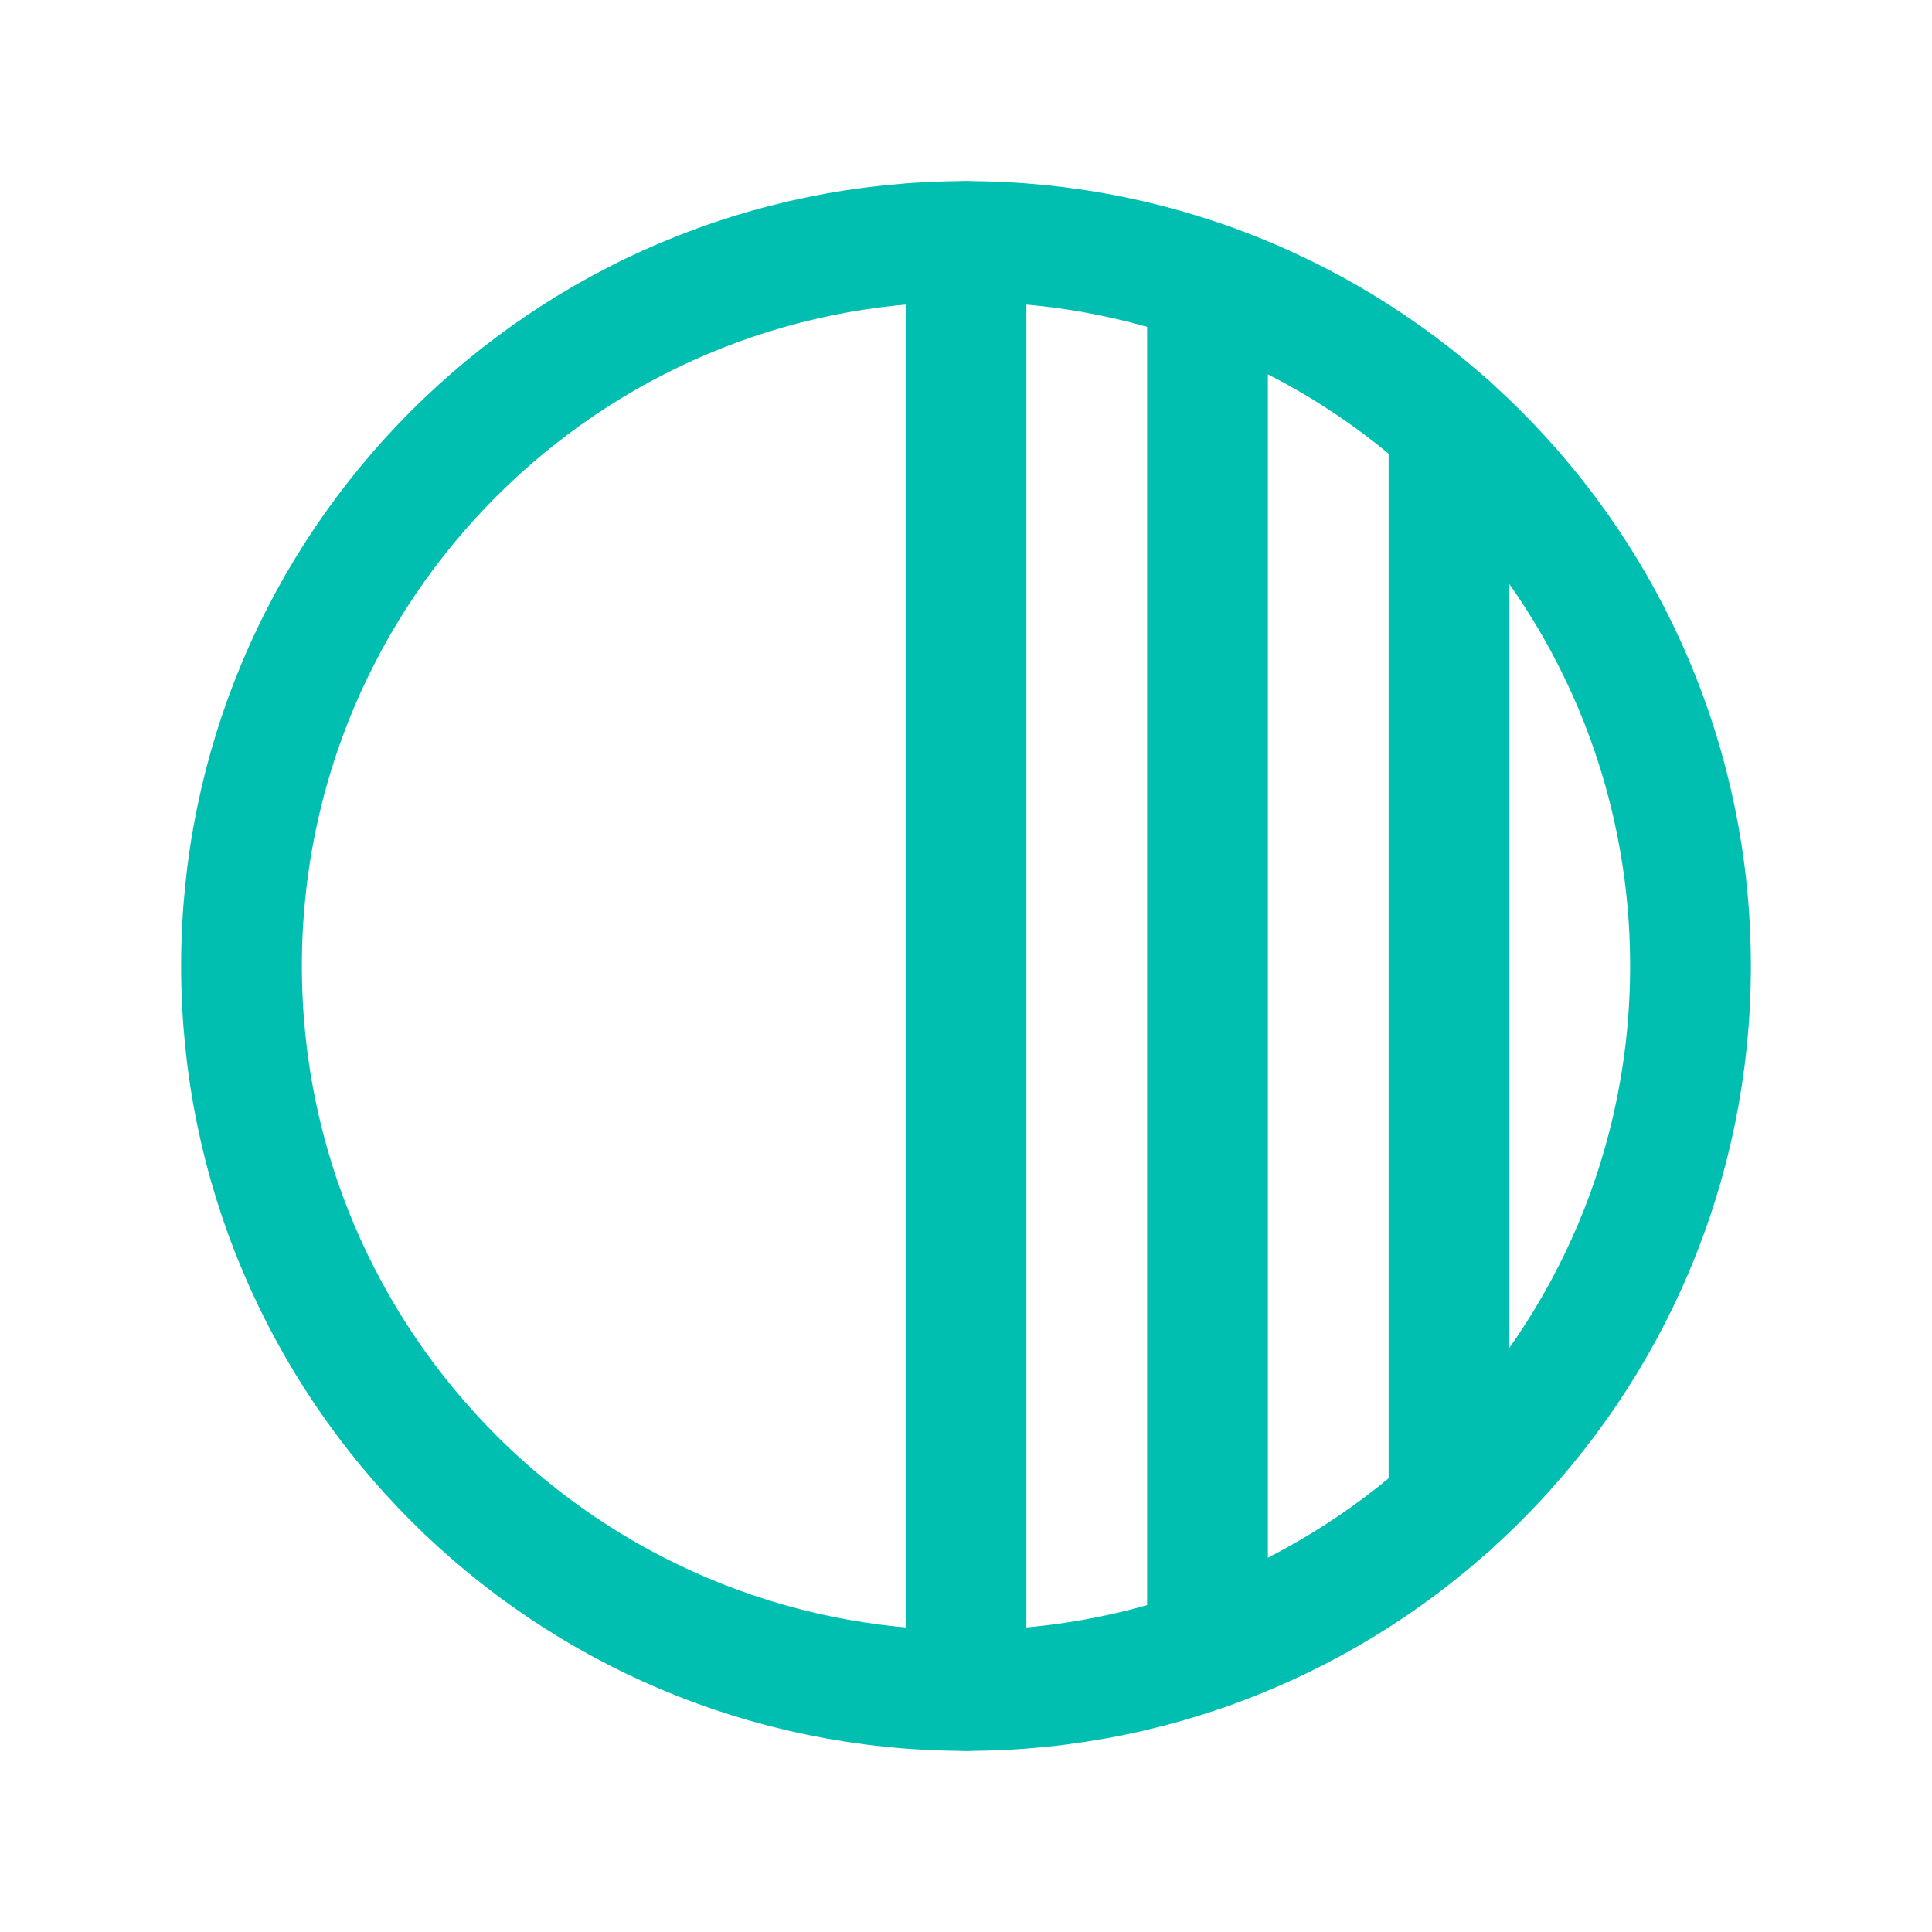
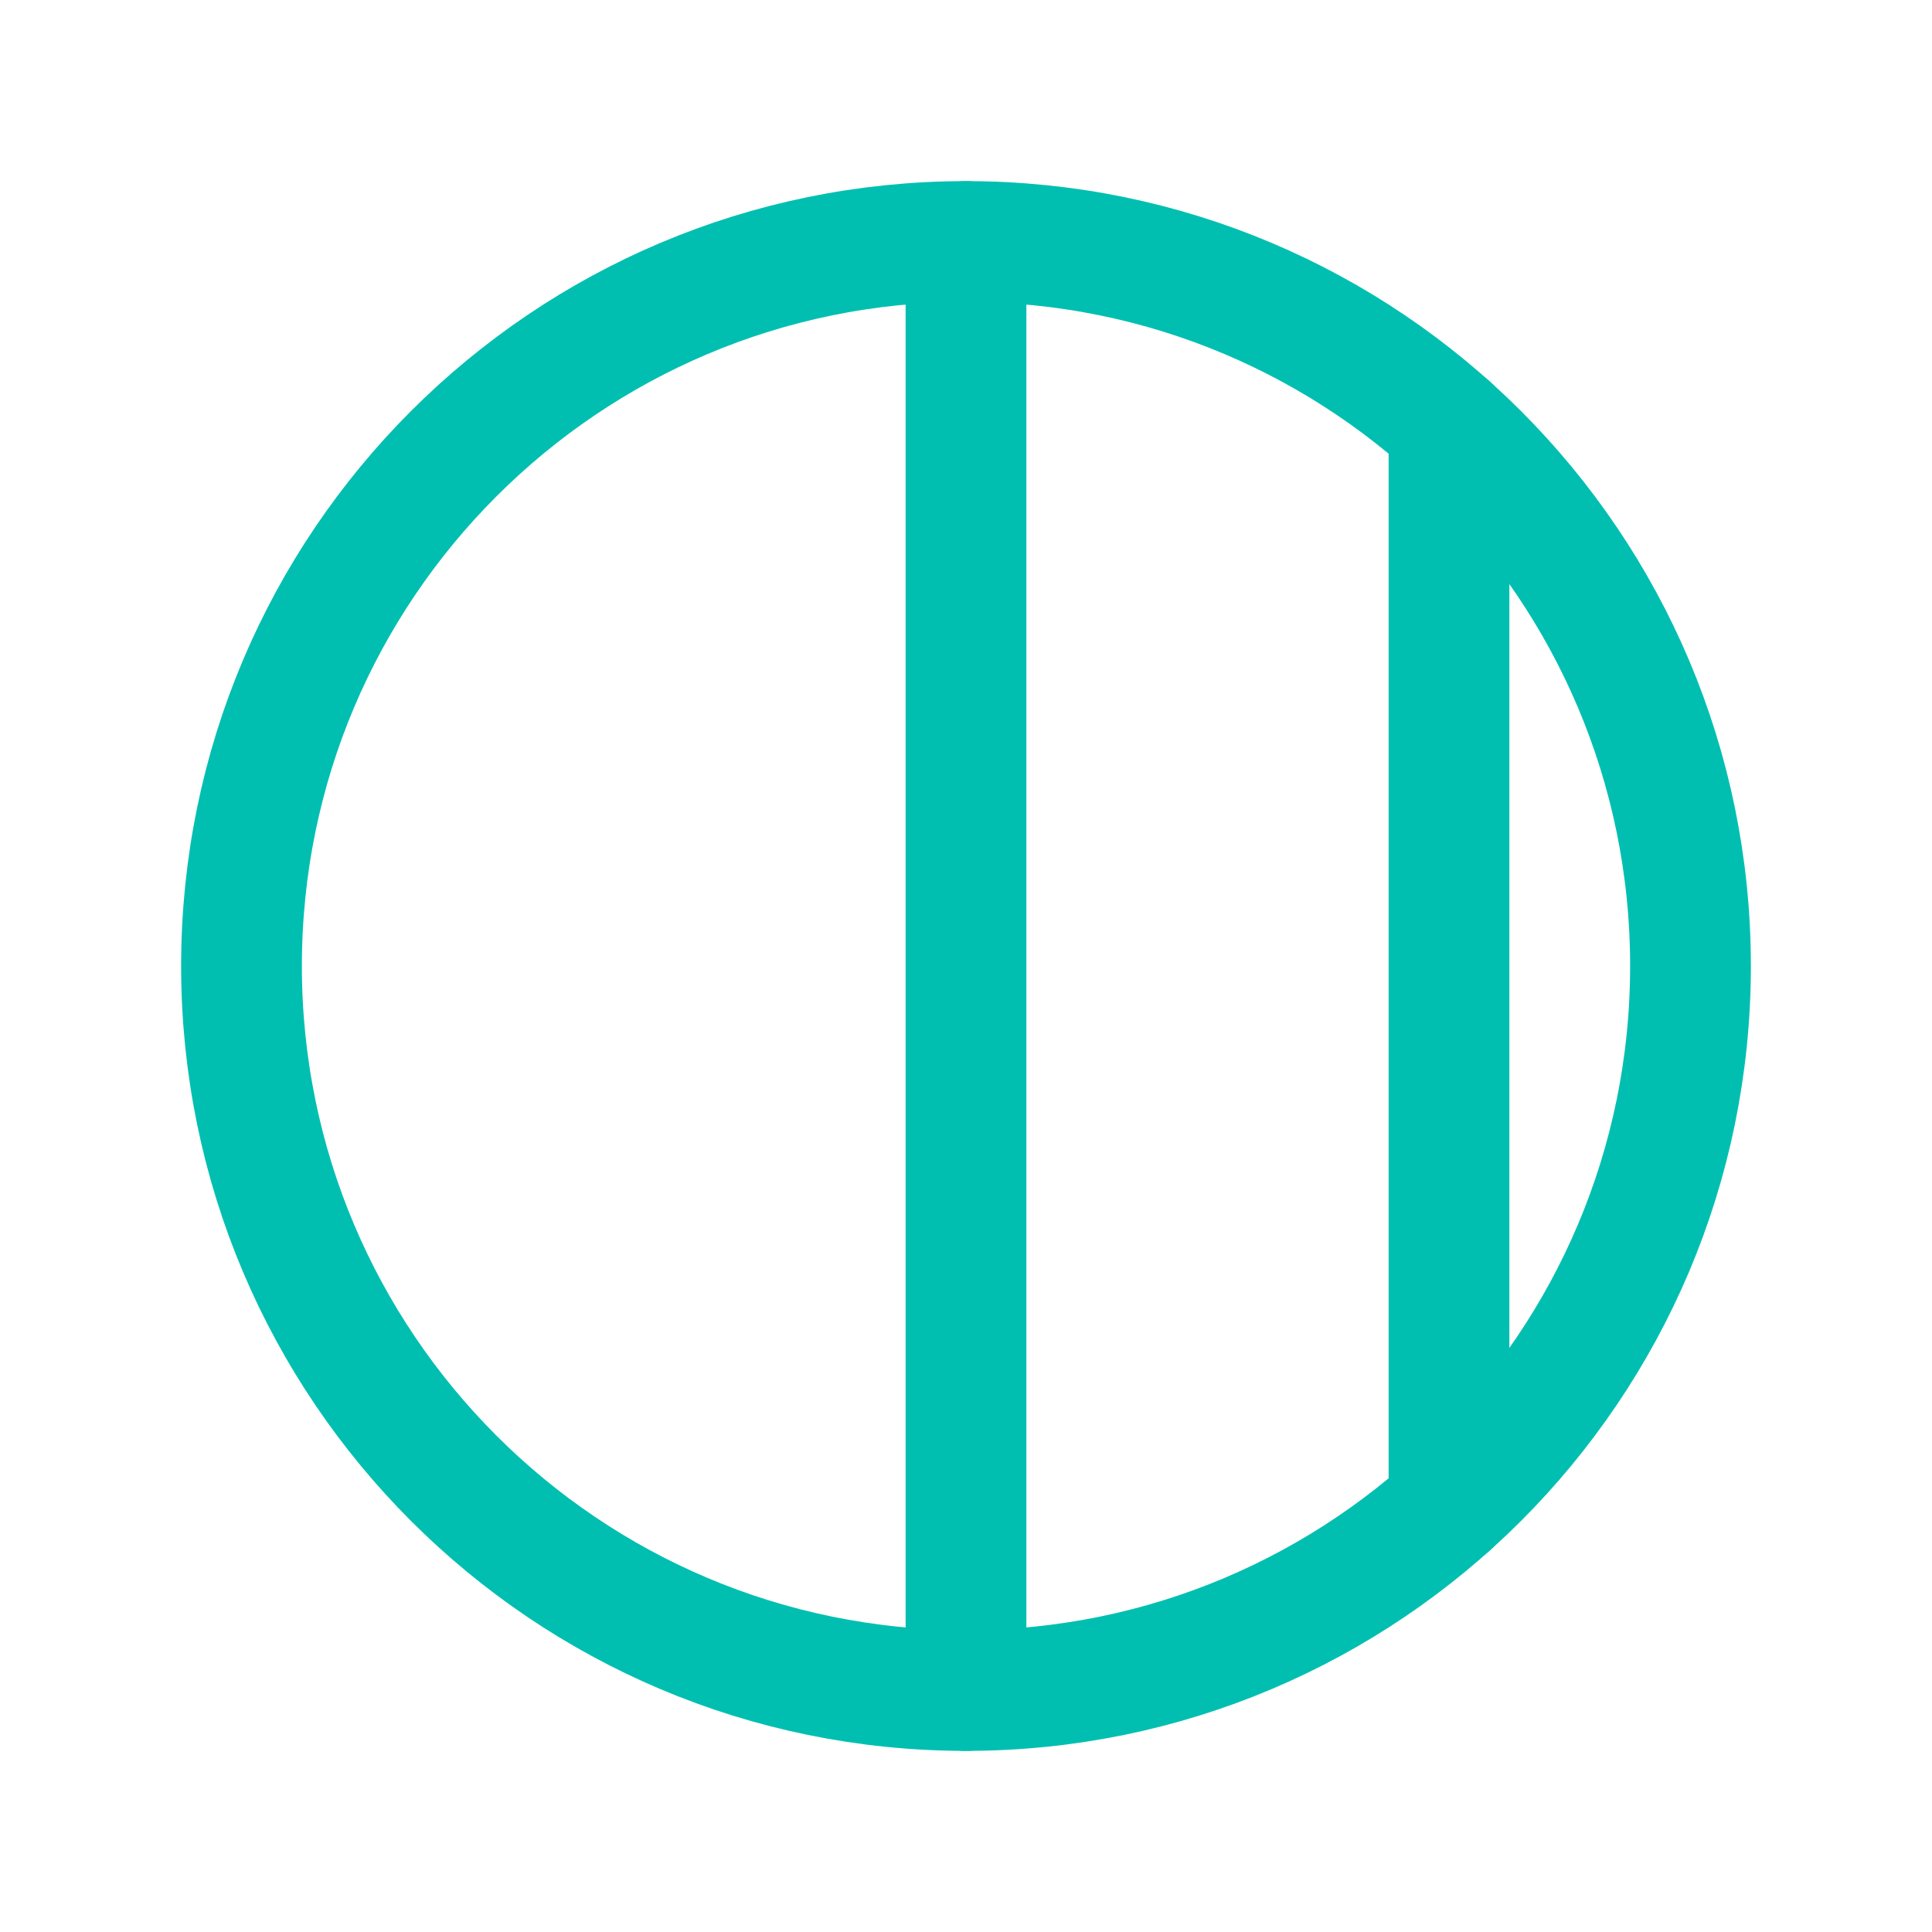
<svg xmlns="http://www.w3.org/2000/svg" width="32" height="32" viewBox="0 0 32 32" fill="none">
  <g clip-path="url(#clip0_292_139)">
    <path d="M16 28C22.627 28 28 22.627 28 16C28 9.373 22.627 4 16 4C9.373 4 4 9.373 4 16C4 22.627 9.373 28 16 28Z" stroke="#00BFB1" stroke-width="2" stroke-linecap="round" stroke-linejoin="round" />
    <path d="M16 4V28" stroke="#00BFB1" stroke-width="2" stroke-linecap="round" stroke-linejoin="round" />
    <path d="M24 7.056V24.944" stroke="#00BFB1" stroke-width="2" stroke-linecap="round" stroke-linejoin="round" />
-     <path d="M20 4.684V27.316" stroke="#00BFB1" stroke-width="2" stroke-linecap="round" stroke-linejoin="round" />
  </g>
  <defs>
    <clipPath id="clip0_292_139">
      <rect width="32" height="32" fill="white" />
    </clipPath>
  </defs>
</svg>